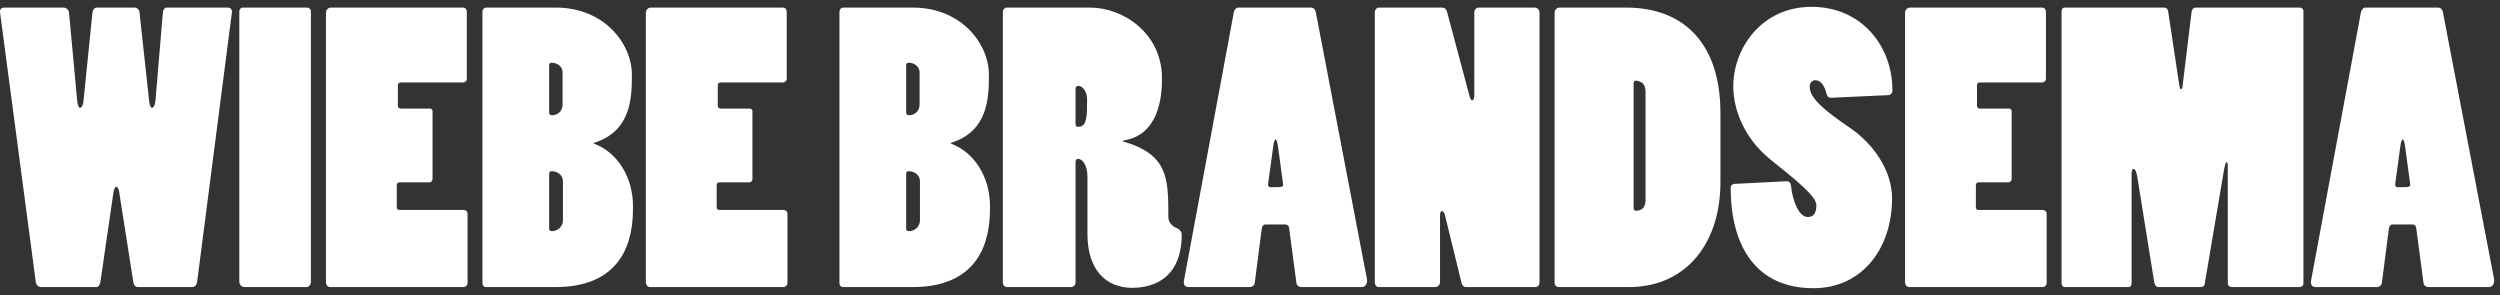
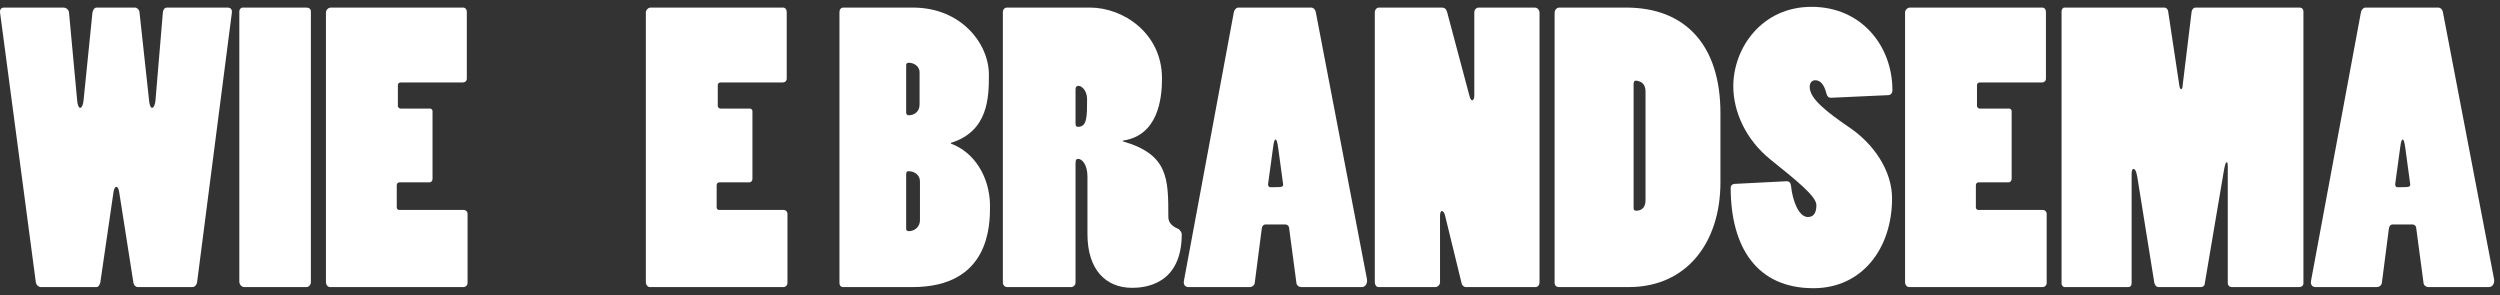
<svg xmlns="http://www.w3.org/2000/svg" width="322" height="38" viewBox="0 0 322 38" fill="none">
  <rect x="0" y="0" width="322" height="38" fill="#333333" stroke="none" />
  <path d="M304.67 0.976H314.03C314.366 0.976 314.606 1.264 314.654 1.6L321.23 35.92C321.326 36.448 321.086 36.976 320.558 36.976H312.782C312.494 36.976 312.206 36.784 312.158 36.496L311.198 29.296C311.15 29.056 310.958 28.912 310.718 28.912H308.126C307.934 28.912 307.742 29.104 307.694 29.392L306.782 36.448C306.734 36.784 306.398 36.976 306.158 36.976H298.238C297.806 36.976 297.566 36.64 297.662 36.16L304.094 1.552C304.142 1.312 304.382 0.976 304.67 0.976ZM310.43 23.68L309.806 19.072C309.71 18.4 309.614 17.968 309.47 17.968C309.326 17.968 309.23 18.304 309.134 19.072L308.51 23.632C308.462 23.872 308.558 24.112 308.798 24.112C310.334 24.112 310.478 24.112 310.43 23.68Z" fill="white" />
  <path d="M274.073 36.976H265.913C265.721 36.976 265.529 36.736 265.529 36.544V1.456C265.529 1.216 265.673 0.976 265.913 0.976H278.777C279.017 0.976 279.209 1.168 279.257 1.456L280.697 11.008C280.745 11.344 280.841 11.488 280.937 11.488C281.033 11.488 281.129 11.296 281.129 10.96L282.281 1.504C282.329 1.216 282.521 0.976 282.809 0.976H296.153C296.489 0.976 296.681 1.168 296.681 1.504V36.496C296.681 36.784 296.441 36.976 296.153 36.976H287.465C287.177 36.976 286.937 36.784 286.937 36.448V21.424C286.937 21.04 286.889 20.896 286.793 20.896C286.697 20.896 286.601 21.088 286.457 21.856L283.961 36.592C283.913 36.88 283.673 36.976 283.433 36.976H278.009C277.769 36.976 277.577 36.784 277.481 36.448L275.273 22.72C275.129 21.904 274.937 21.76 274.793 21.76C274.649 21.76 274.553 22 274.553 22.384V36.448C274.553 36.784 274.409 36.976 274.073 36.976Z" fill="white" />
  <path d="M245.372 36.352V1.6C245.372 1.312 245.66 0.976 245.996 0.976H263.036C263.324 0.976 263.516 1.216 263.516 1.504V10.144C263.516 10.432 263.276 10.624 262.988 10.624H254.972C254.78 10.624 254.636 10.768 254.636 10.96V13.648C254.636 13.84 254.828 13.984 254.972 13.984H258.764C258.956 13.984 259.1 14.128 259.1 14.32V23.056C259.1 23.296 258.908 23.488 258.716 23.488H254.828C254.636 23.488 254.492 23.632 254.492 23.872V26.704C254.492 26.896 254.636 27.04 254.78 27.04H263.084C263.42 27.04 263.612 27.28 263.612 27.52V36.448C263.612 36.736 263.372 36.976 263.084 36.976H245.9C245.612 36.976 245.372 36.688 245.372 36.352Z" fill="white" />
  <path d="M243.169 12.256L235.825 12.592C235.537 12.592 235.345 12.448 235.249 12.064C234.961 10.912 234.481 10.336 233.809 10.336C233.329 10.336 233.089 10.72 233.089 11.2C233.089 12.736 235.345 14.464 238.225 16.432C241.345 18.544 243.697 22 243.697 25.552C243.697 31.984 239.857 37.12 233.569 37.12C226.273 37.12 222.913 31.84 222.913 24.16C222.913 23.92 223.105 23.68 223.489 23.68L230.113 23.344C230.449 23.344 230.641 23.536 230.689 23.968C230.881 25.888 231.697 27.952 232.849 27.952C233.521 27.952 233.953 27.52 233.953 26.416C233.953 25.264 231.265 23.152 228.049 20.56C224.833 17.968 223.249 14.368 223.249 11.104C223.249 6.208 226.897 0.88 233.329 0.88C239.761 0.88 243.745 5.92 243.745 11.632C243.745 11.968 243.553 12.256 243.169 12.256Z" fill="white" />
  <path d="M209.784 36.976H200.808C200.424 36.976 200.232 36.736 200.232 36.4V1.696C200.232 1.312 200.472 0.976 200.856 0.976H209.448C217.08 0.976 221.592 5.824 221.592 14.56V23.488C221.592 31.264 217.224 36.976 209.784 36.976ZM211.944 25.744V11.776C211.944 11.296 211.8 10.912 211.512 10.672C211.32 10.528 210.936 10.384 210.696 10.384C210.504 10.384 210.408 10.528 210.408 10.816V26.752C210.408 27.04 210.504 27.136 210.696 27.136C210.984 27.136 211.944 27.136 211.944 25.744Z" fill="white" />
  <path d="M177.075 36.304V1.6C177.075 1.264 177.315 0.976 177.603 0.976H185.715C186.051 0.976 186.291 1.168 186.387 1.552L189.267 12.352C189.363 12.736 189.507 12.928 189.603 12.928C189.747 12.928 189.891 12.736 189.891 12.304V1.6C189.891 1.264 190.131 0.976 190.467 0.976H197.667C198.051 0.976 198.291 1.312 198.291 1.648V36.352C198.291 36.688 198.099 36.976 197.763 36.976H188.787C188.595 36.976 188.307 36.784 188.259 36.496L186.147 27.856C186.051 27.376 185.859 27.184 185.715 27.184C185.571 27.184 185.475 27.376 185.475 27.856V36.352C185.475 36.688 185.187 36.976 184.851 36.976H177.555C177.267 36.976 177.075 36.688 177.075 36.304Z" fill="white" />
  <path d="M159.498 0.976H168.858C169.194 0.976 169.434 1.264 169.482 1.6L176.059 35.92C176.155 36.448 175.914 36.976 175.386 36.976H167.61C167.322 36.976 167.034 36.784 166.986 36.496L166.026 29.296C165.978 29.056 165.786 28.912 165.546 28.912H162.954C162.762 28.912 162.57 29.104 162.522 29.392L161.61 36.448C161.562 36.784 161.226 36.976 160.986 36.976H153.066C152.634 36.976 152.394 36.64 152.49 36.16L158.923 1.552C158.971 1.312 159.21 0.976 159.498 0.976ZM165.258 23.68L164.634 19.072C164.538 18.4 164.442 17.968 164.298 17.968C164.154 17.968 164.058 18.304 163.962 19.072L163.339 23.632C163.291 23.872 163.386 24.112 163.626 24.112C165.162 24.112 165.306 24.112 165.258 23.68Z" fill="white" />
  <path d="M129.697 0.976H140.401C144.625 0.976 149.665 4.24 149.665 10.096C149.665 12.688 149.185 17.44 144.625 18.112V18.208C150.481 19.888 150.481 23.008 150.481 27.904C150.481 28.48 150.721 29.056 151.777 29.488C152.017 29.632 152.209 29.968 152.209 30.16C152.209 36.688 147.409 37.072 145.825 37.072C142.369 37.072 140.065 34.672 140.065 30.16V22.768C140.065 21.232 139.393 20.464 138.865 20.464C138.577 20.464 138.529 20.704 138.529 21.04V36.4C138.529 36.688 138.289 36.976 137.953 36.976H129.745C129.409 36.976 129.169 36.736 129.169 36.352V1.552C129.169 1.216 129.409 0.976 129.697 0.976ZM138.529 11.488V15.904C138.529 16.24 138.625 16.336 138.865 16.336C140.017 16.336 140.017 14.992 140.017 12.784C140.017 11.68 139.345 11.056 138.913 11.056C138.673 11.056 138.529 11.2 138.529 11.488Z" fill="white" />
  <path d="M108.122 36.448V1.552C108.122 1.216 108.314 0.976 108.65 0.976H117.578C123.818 0.976 127.37 5.632 127.37 9.616C127.37 12.496 127.322 16.912 122.474 18.4V18.496C125.498 19.6 127.514 22.816 127.514 26.56C127.514 29.008 127.466 36.976 117.53 36.976H108.602C108.266 36.976 108.122 36.736 108.122 36.448ZM116.714 8.368V14.512C116.714 14.704 116.858 14.848 117.05 14.848C117.722 14.848 118.442 14.416 118.442 13.456V9.328C118.442 8.464 117.626 8.08 117.05 8.08C116.858 8.08 116.714 8.176 116.714 8.368ZM116.714 22.432V29.44C116.714 29.632 116.81 29.776 117.05 29.776C117.818 29.776 118.49 29.2 118.49 28.384V23.344C118.49 22.528 117.77 22.048 117.002 22.048C116.81 22.048 116.714 22.192 116.714 22.432Z" fill="white" />
  <path d="M83.185 36.352V1.6C83.185 1.312 83.473 0.976 83.809 0.976H100.849C101.137 0.976 101.329 1.216 101.329 1.504V10.144C101.329 10.432 101.089 10.624 100.801 10.624H92.785C92.593 10.624 92.449 10.768 92.449 10.96V13.648C92.449 13.84 92.641 13.984 92.785 13.984H96.577C96.769 13.984 96.913 14.128 96.913 14.32V23.056C96.913 23.296 96.721 23.488 96.529 23.488H92.641C92.449 23.488 92.305 23.632 92.305 23.872V26.704C92.305 26.896 92.449 27.04 92.593 27.04H100.897C101.233 27.04 101.425 27.28 101.425 27.52V36.448C101.425 36.736 101.185 36.976 100.897 36.976H83.713C83.425 36.976 83.185 36.688 83.185 36.352Z" fill="white" />
-   <path d="M62.138 36.448V1.552C62.138 1.216 62.33 0.976 62.666 0.976H71.594C77.834 0.976 81.386 5.632 81.386 9.616C81.386 12.496 81.338 16.912 76.49 18.4V18.496C79.514 19.6 81.53 22.816 81.53 26.56C81.53 29.008 81.482 36.976 71.546 36.976H62.618C62.282 36.976 62.138 36.736 62.138 36.448ZM70.73 8.368V14.512C70.73 14.704 70.874 14.848 71.066 14.848C71.738 14.848 72.458 14.416 72.458 13.456V9.328C72.458 8.464 71.642 8.08 71.066 8.08C70.874 8.08 70.73 8.176 70.73 8.368ZM70.73 22.432V29.44C70.73 29.632 70.826 29.776 71.066 29.776C71.834 29.776 72.506 29.2 72.506 28.384V23.344C72.506 22.528 71.786 22.048 71.018 22.048C70.826 22.048 70.73 22.192 70.73 22.432Z" fill="white" />
  <path d="M41.982 36.352V1.6C41.982 1.312 42.27 0.976 42.606 0.976H59.646C59.934 0.976 60.126 1.216 60.126 1.504V10.144C60.126 10.432 59.886 10.624 59.598 10.624H51.582C51.39 10.624 51.246 10.768 51.246 10.96V13.648C51.246 13.84 51.438 13.984 51.582 13.984H55.374C55.566 13.984 55.71 14.128 55.71 14.32V23.056C55.71 23.296 55.518 23.488 55.326 23.488H51.438C51.246 23.488 51.102 23.632 51.102 23.872V26.704C51.102 26.896 51.246 27.04 51.39 27.04H59.694C60.03 27.04 60.222 27.28 60.222 27.52V36.448C60.222 36.736 59.982 36.976 59.694 36.976H42.51C42.222 36.976 41.982 36.688 41.982 36.352Z" fill="white" />
  <path d="M39.465 36.976H31.449C31.113 36.976 30.825 36.64 30.825 36.256V1.456C30.825 1.216 31.017 0.976 31.257 0.976H39.465C39.801 0.976 40.041 1.168 40.041 1.456V36.352C40.041 36.64 39.801 36.976 39.465 36.976Z" fill="white" />
  <path d="M0.534 0.976H8.166C8.502 0.976 8.838 1.216 8.886 1.6L9.942 12.976C9.99 13.504 10.134 13.888 10.326 13.888C10.518 13.888 10.71 13.504 10.758 12.976L11.91 1.6C12.006 1.216 12.15 0.976 12.486 0.976H17.382C17.622 0.976 17.91 1.216 17.958 1.504L19.206 12.976C19.254 13.504 19.398 13.888 19.59 13.888C19.782 13.888 19.974 13.504 20.022 12.976L20.982 1.552C21.03 1.216 21.222 0.976 21.51 0.976H29.286C29.766 0.976 29.91 1.264 29.862 1.648L25.398 36.256C25.35 36.736 25.062 36.976 24.774 36.976H17.766C17.478 36.976 17.238 36.736 17.19 36.448L15.366 24.832C15.318 24.4 15.174 24.064 14.982 24.064C14.79 24.064 14.646 24.448 14.598 24.88L12.918 36.4C12.822 36.736 12.678 36.976 12.39 36.976H5.286C4.95 36.976 4.662 36.688 4.614 36.352L0.006 1.6C-0.042 1.168 0.198 0.976 0.534 0.976Z" fill="white" />
</svg>